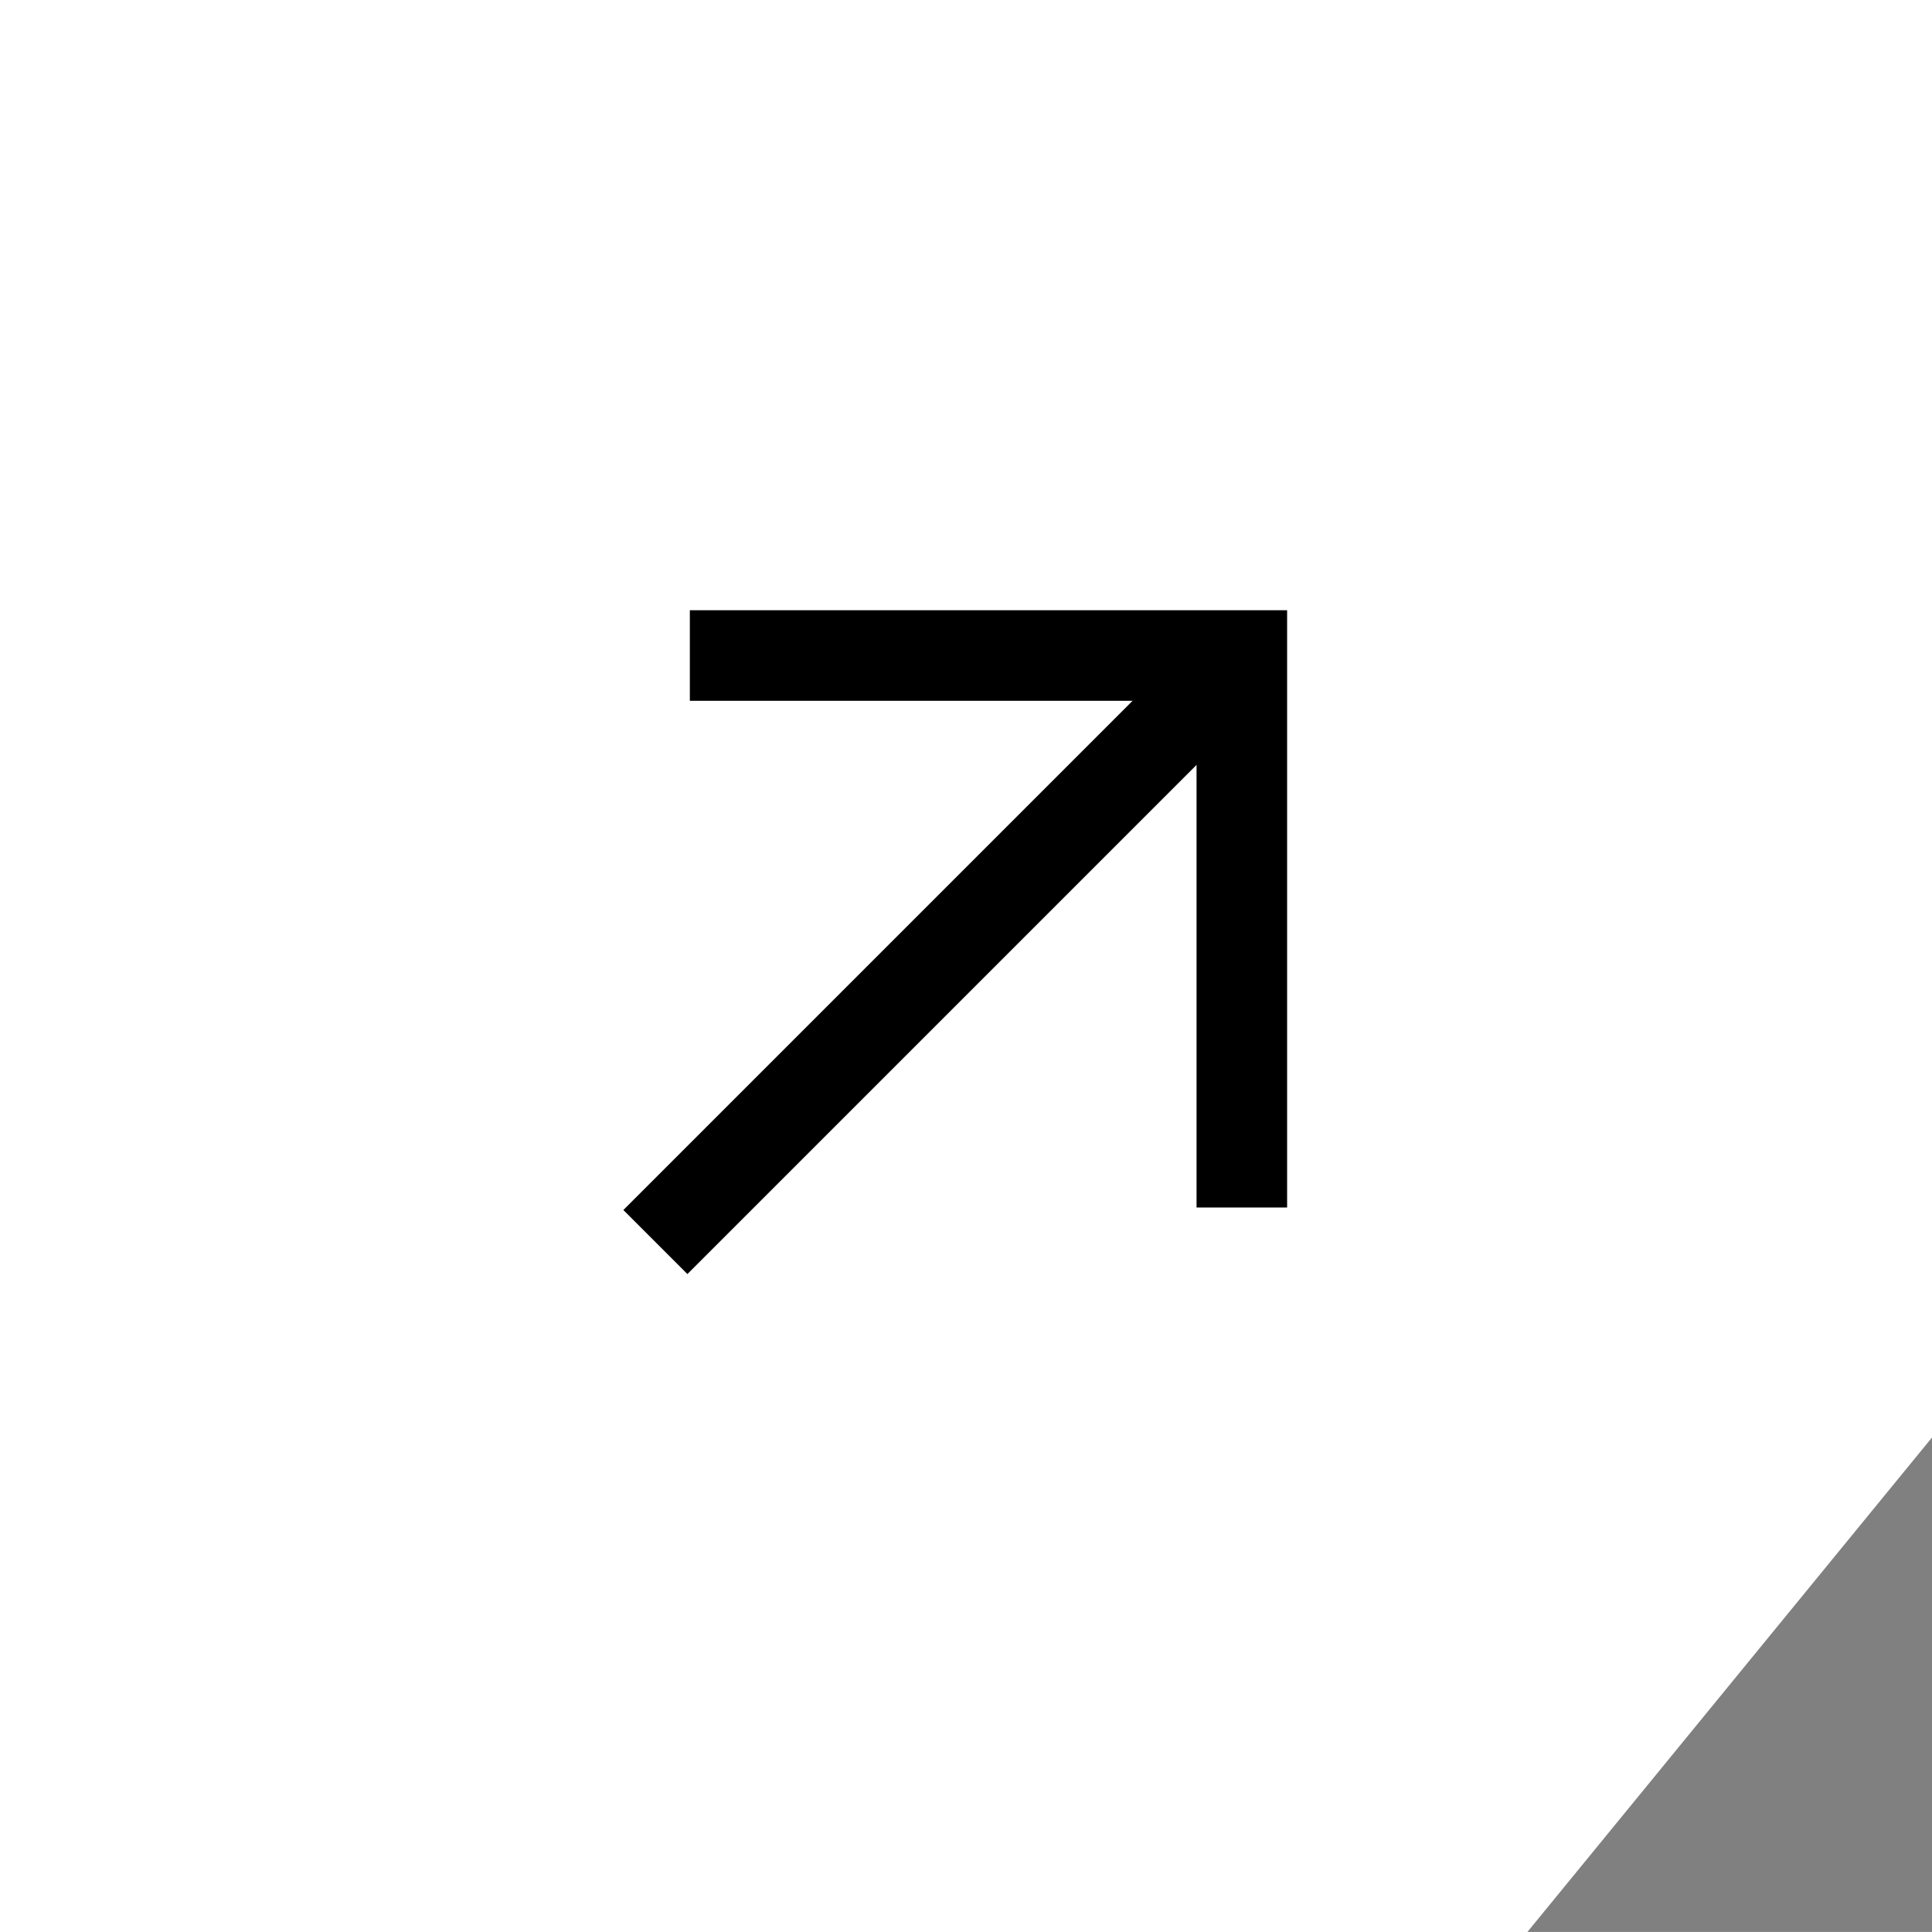
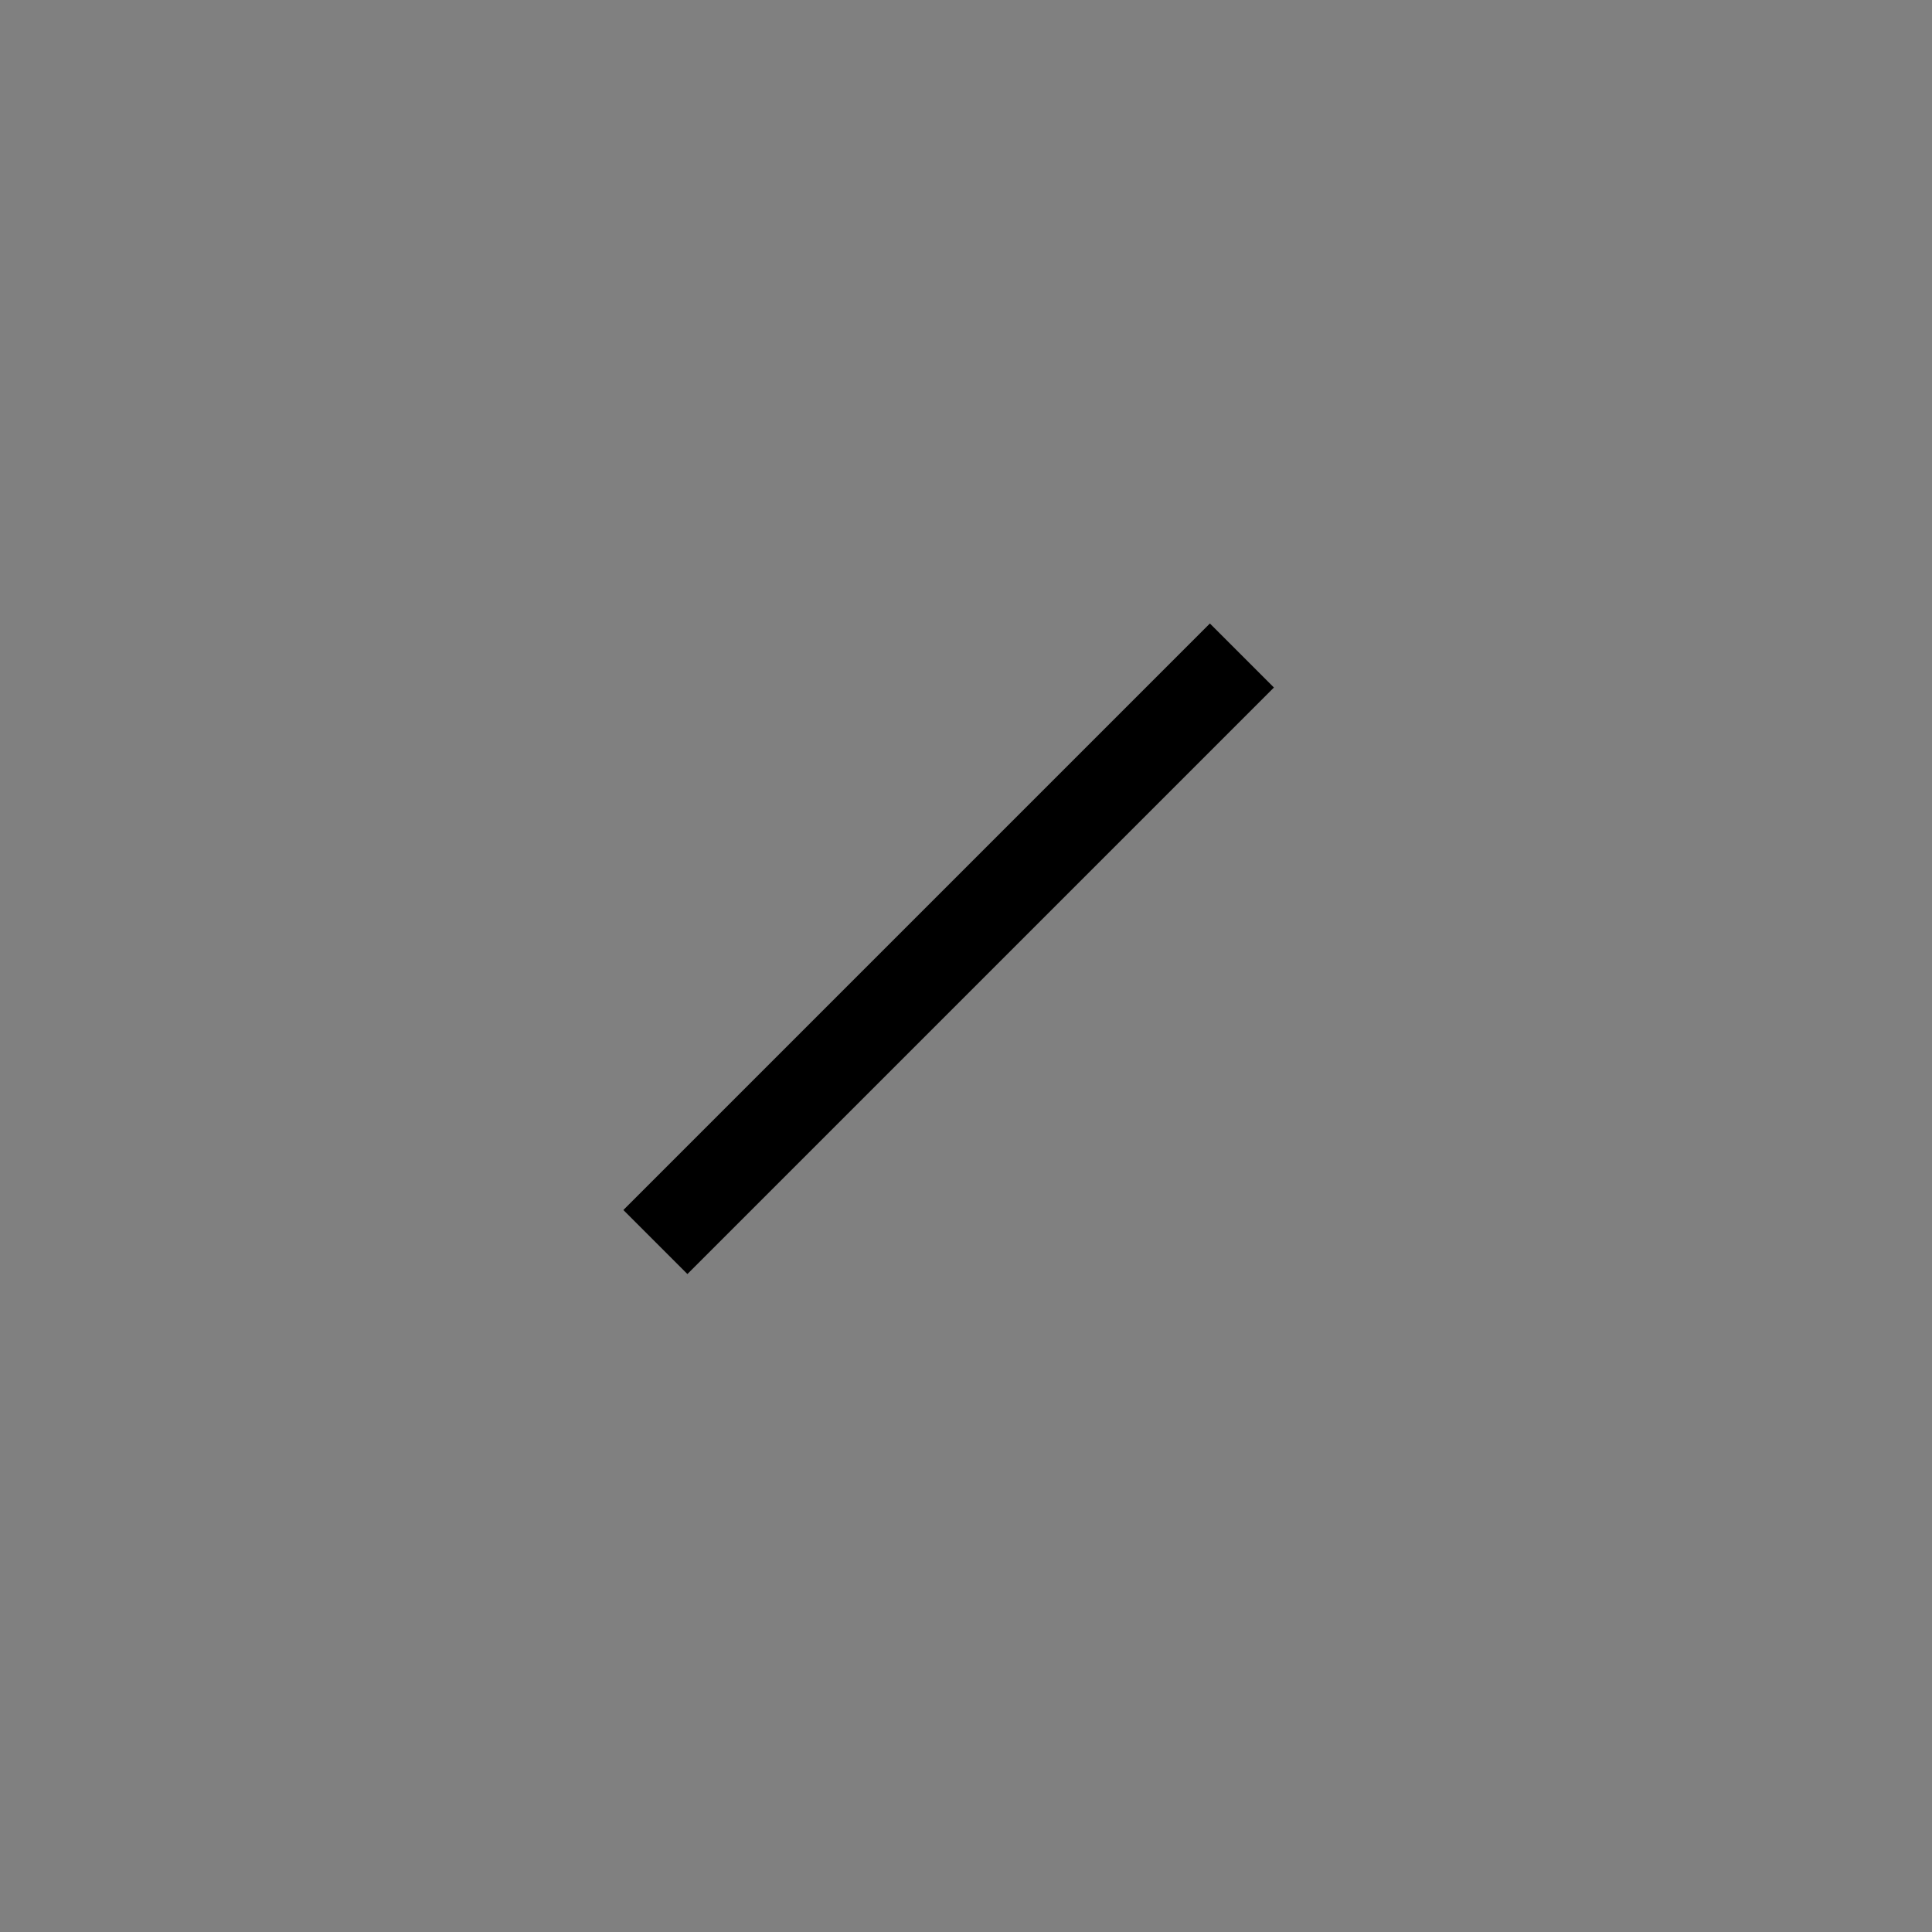
<svg xmlns="http://www.w3.org/2000/svg" width="48" height="48" viewBox="0 0 48 48" fill="none">
  <rect x="0" y="0" width="48" height="48" fill="#808080" stroke="none" />
-   <path d="M48 35.714L37.948 47.999H48V48H0V0H48V35.714Z" fill="white" />
-   <path d="M17.139 16.286H30.853V30" stroke="black" stroke-width="2.25" />
  <path d="M16.283 30.858L30.855 16.286" stroke="black" stroke-width="2.25" />
</svg>